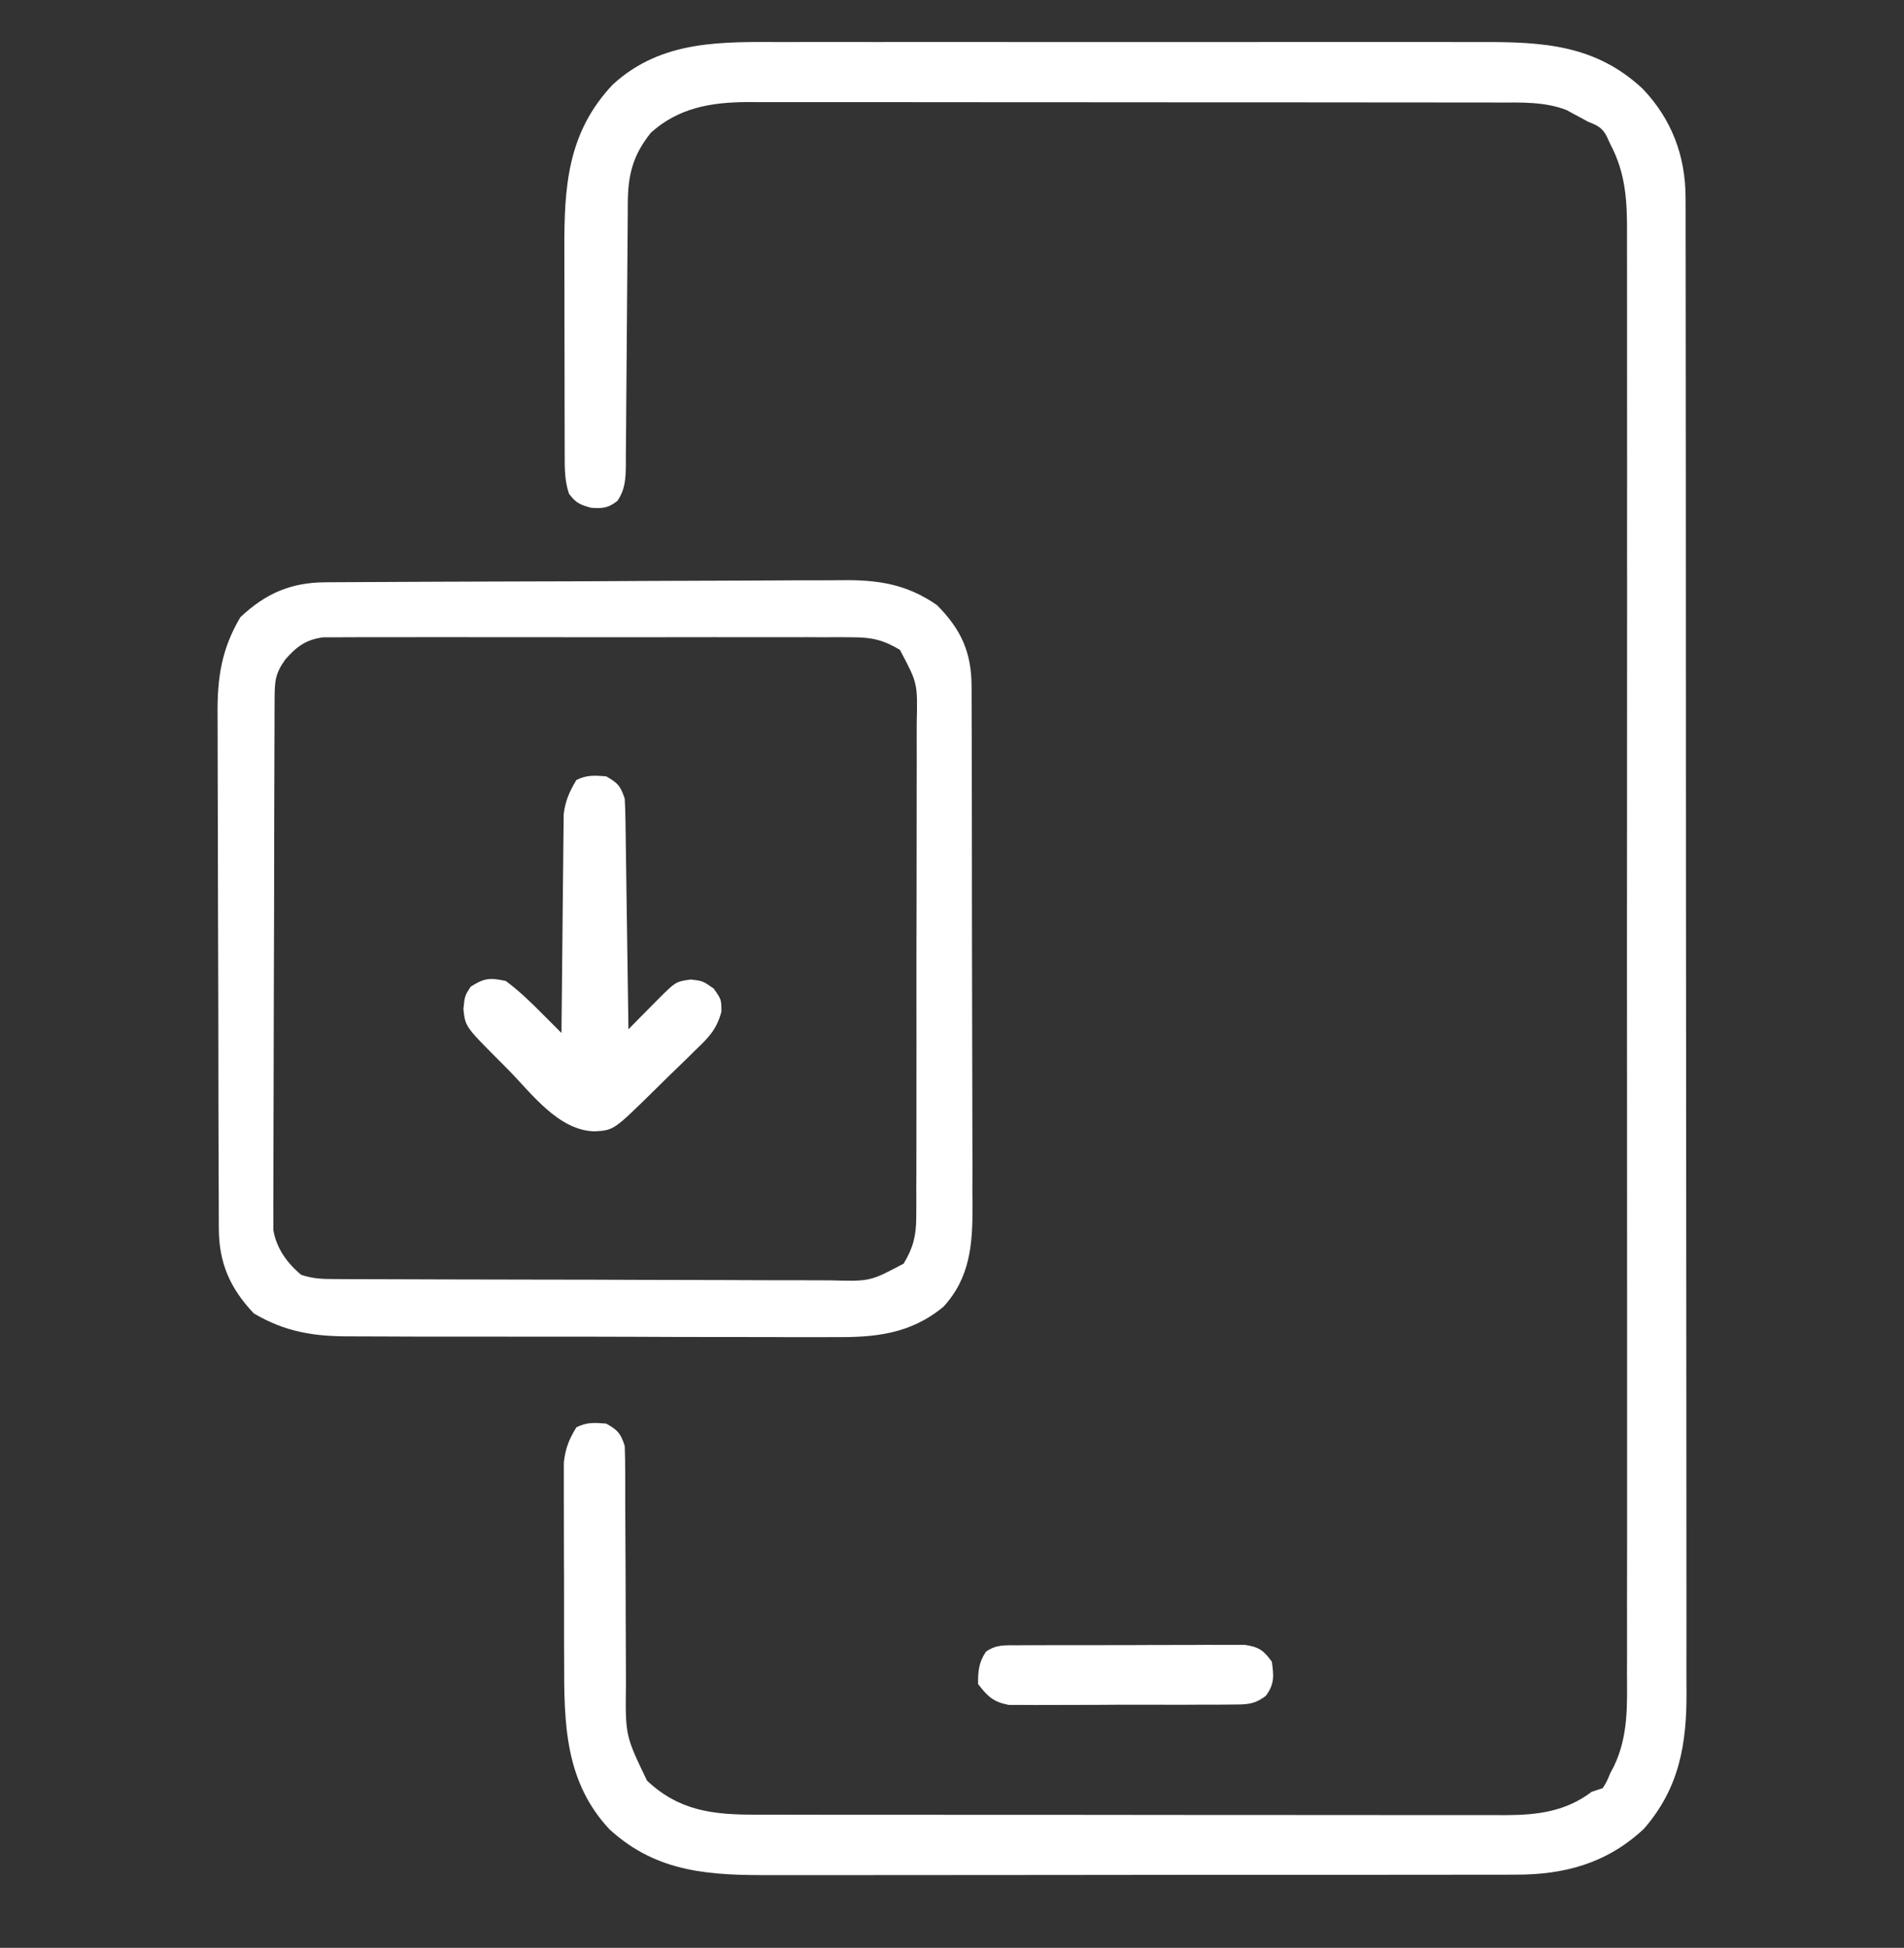
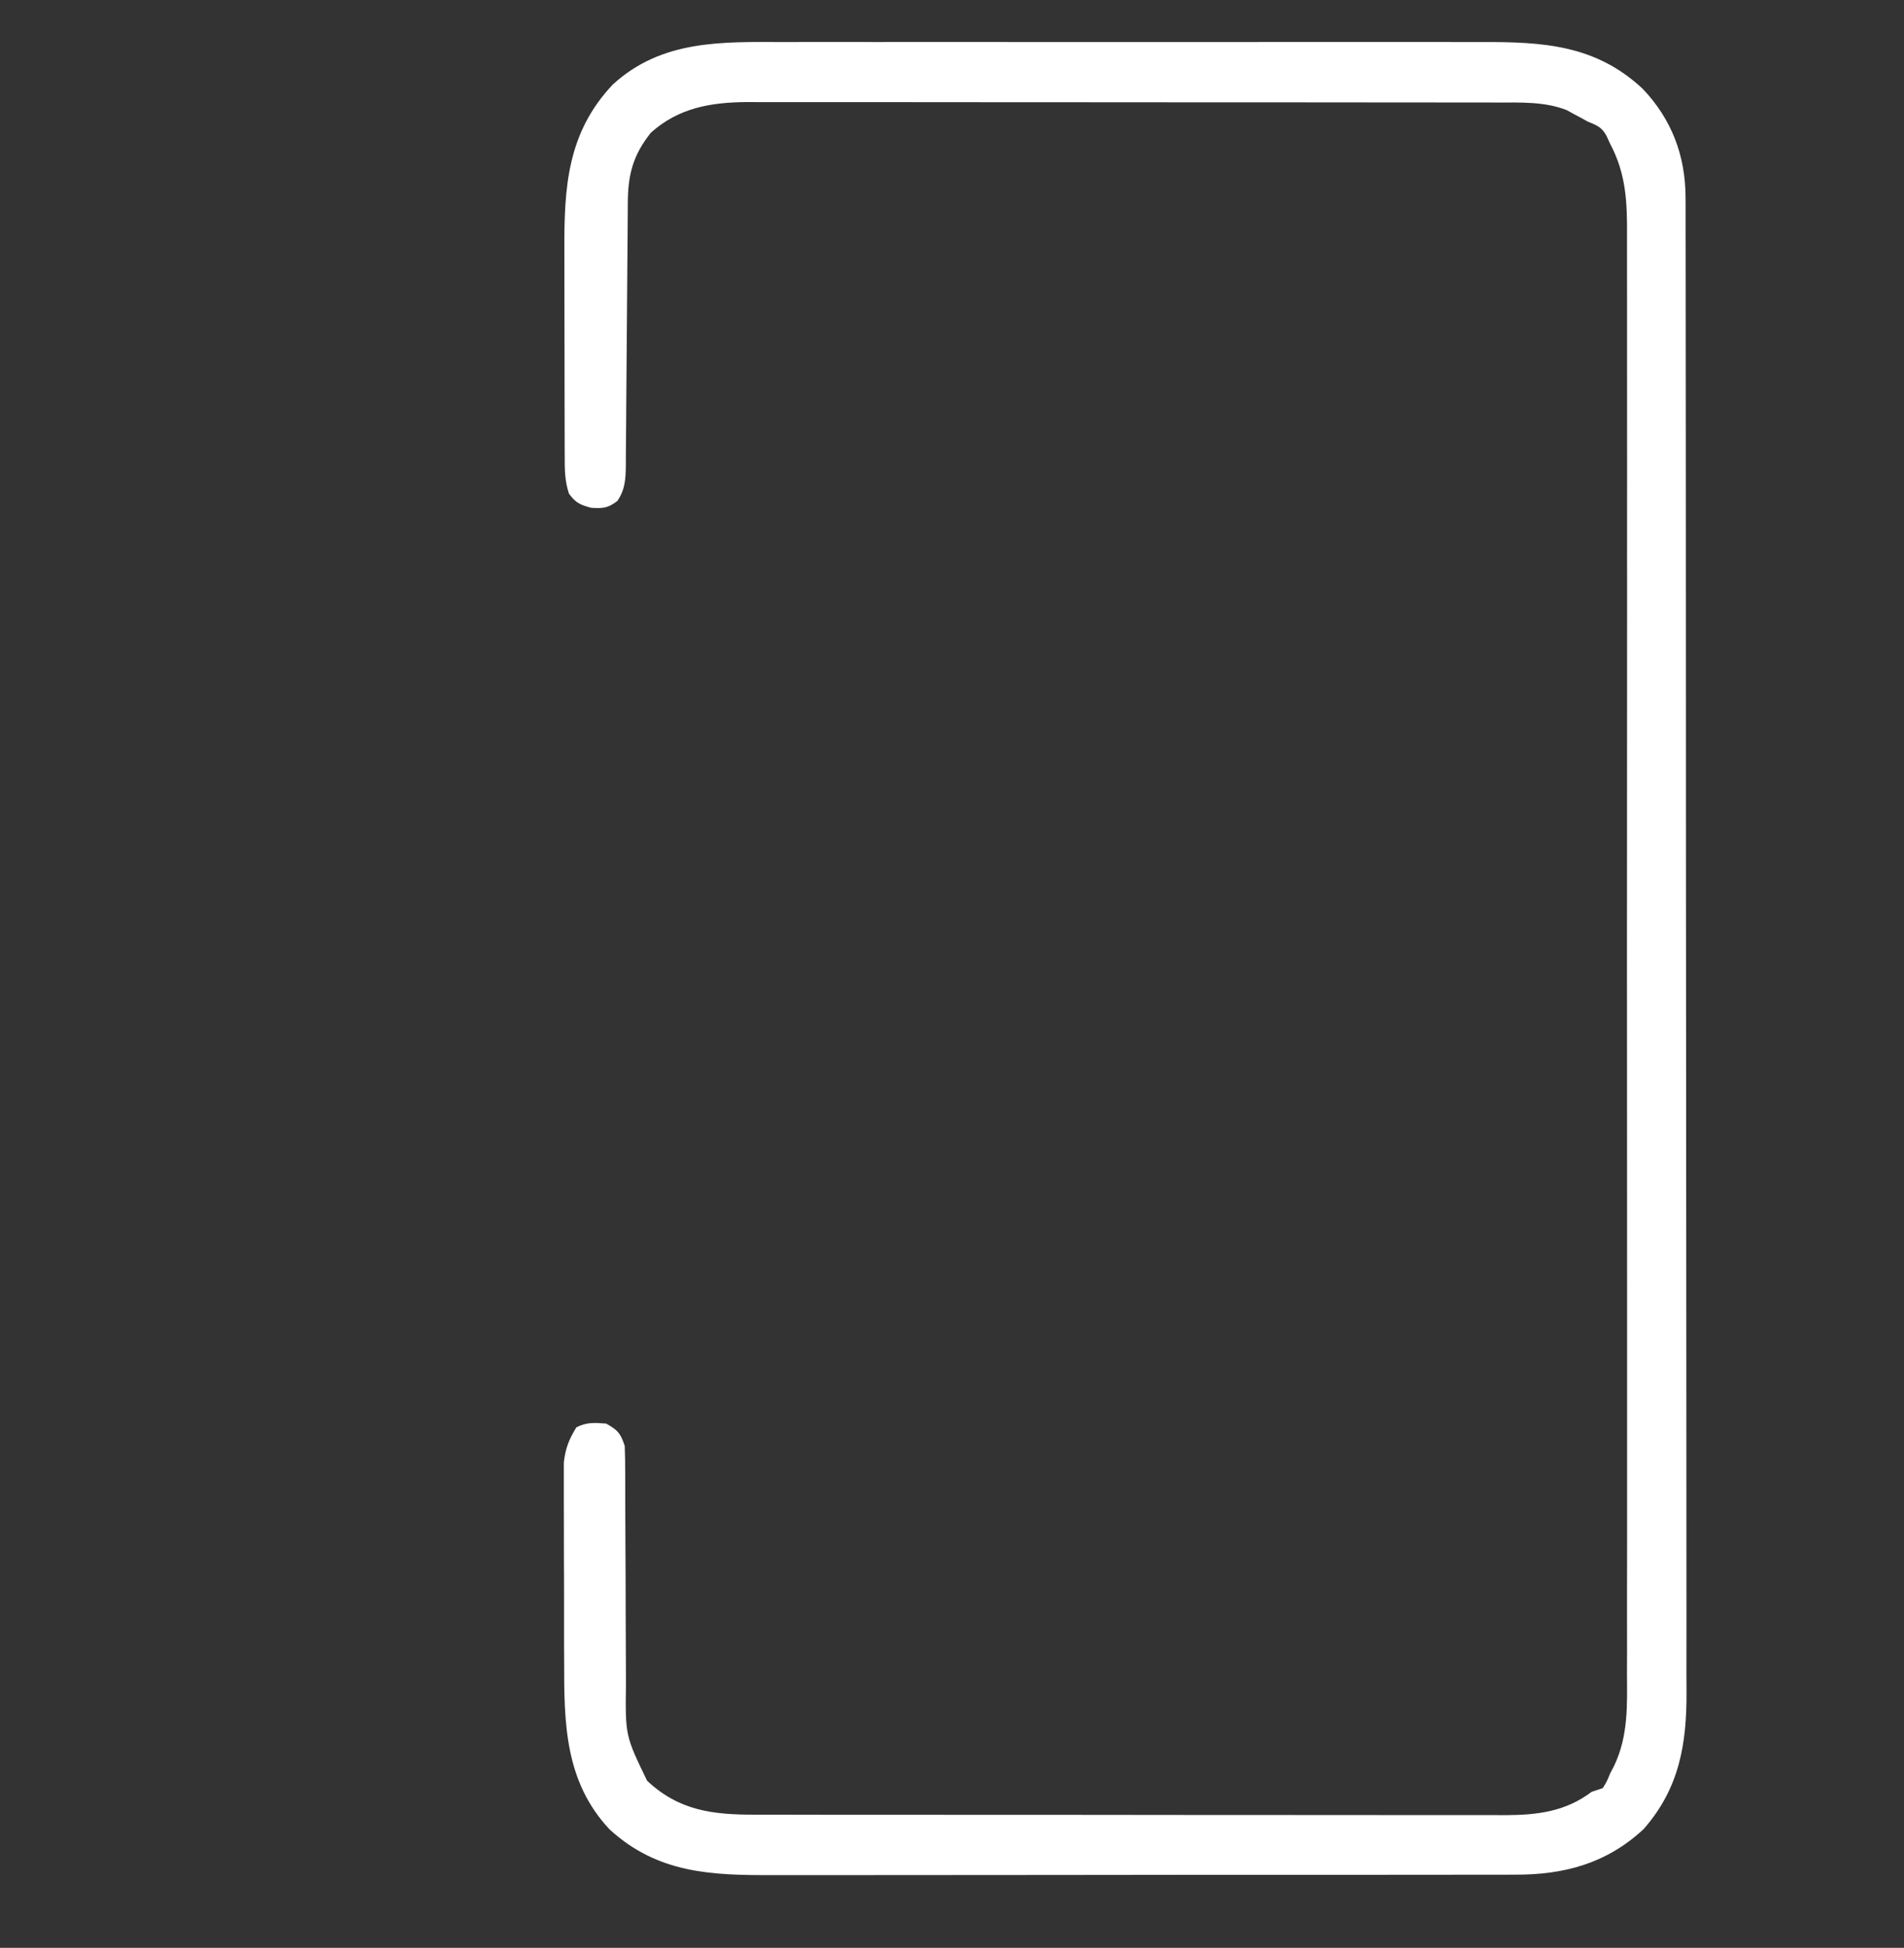
<svg xmlns="http://www.w3.org/2000/svg" width="44" height="45" viewBox="0 0 44 45" fill="none">
  <rect x="0" y="0" width="44" height="45" fill="#333333" stroke="none" />
  <g clip-path="url(#clip0_2982_4034)">
    <path d="M18.143 0.972C18.334 0.971 18.526 0.971 18.718 0.97C19.236 0.969 19.754 0.97 20.272 0.971C20.816 0.971 21.359 0.971 21.902 0.97C22.873 0.97 23.844 0.971 24.814 0.972C25.693 0.973 26.571 0.973 27.45 0.972C28.472 0.97 29.495 0.97 30.517 0.97C31.058 0.971 31.598 0.971 32.139 0.97C32.647 0.969 33.155 0.97 33.663 0.971C33.849 0.972 34.035 0.972 34.221 0.971C35.648 0.967 36.87 1.03 37.963 2.053C38.631 2.754 38.951 3.601 38.952 4.567C38.952 4.629 38.952 4.691 38.953 4.755C38.953 4.962 38.953 5.169 38.953 5.376C38.953 5.526 38.953 5.676 38.954 5.826C38.955 6.238 38.955 6.65 38.955 7.062C38.955 7.507 38.956 7.951 38.956 8.396C38.958 9.267 38.958 10.138 38.958 11.009C38.958 11.717 38.959 12.425 38.959 13.133C38.961 15.14 38.962 17.148 38.961 19.156C38.961 19.264 38.961 19.372 38.961 19.484C38.961 19.592 38.961 19.7 38.961 19.812C38.961 21.568 38.963 23.324 38.965 25.08C38.968 26.883 38.969 28.686 38.969 30.489C38.969 31.501 38.969 32.514 38.971 33.526C38.973 34.388 38.973 35.25 38.972 36.112C38.971 36.551 38.971 36.991 38.973 37.43C38.974 37.833 38.974 38.236 38.972 38.639C38.972 38.784 38.972 38.929 38.974 39.075C38.981 40.286 38.81 41.314 37.984 42.255C37.129 43.05 36.15 43.314 35.006 43.309C34.926 43.309 34.846 43.309 34.764 43.31C34.498 43.311 34.232 43.31 33.966 43.31C33.774 43.31 33.583 43.311 33.391 43.311C32.873 43.312 32.354 43.313 31.835 43.312C31.401 43.312 30.967 43.313 30.534 43.313C29.451 43.314 28.369 43.314 27.287 43.313C26.349 43.313 25.412 43.314 24.474 43.316C23.509 43.317 22.544 43.318 21.579 43.318C21.038 43.318 20.497 43.318 19.956 43.319C19.447 43.32 18.938 43.32 18.429 43.319C18.243 43.319 18.057 43.319 17.871 43.319C16.436 43.325 15.204 43.282 14.088 42.265C13.05 41.158 13.035 39.811 13.037 38.375C13.036 38.235 13.036 38.096 13.035 37.956C13.035 37.665 13.035 37.373 13.035 37.083C13.036 36.71 13.034 36.338 13.032 35.966C13.031 35.678 13.031 35.39 13.031 35.102C13.031 34.965 13.031 34.828 13.03 34.69C13.029 34.499 13.029 34.307 13.03 34.115C13.03 34.007 13.03 33.898 13.03 33.786C13.066 33.461 13.149 33.252 13.32 32.974C13.562 32.853 13.74 32.867 14.008 32.888C14.277 33.041 14.338 33.105 14.437 33.404C14.445 33.62 14.449 33.834 14.448 34.05C14.448 34.116 14.448 34.182 14.449 34.249C14.449 34.392 14.449 34.535 14.449 34.678C14.45 34.982 14.451 35.287 14.453 35.591C14.456 36.158 14.459 36.724 14.459 37.291C14.459 37.685 14.461 38.079 14.464 38.473C14.465 38.623 14.465 38.773 14.465 38.922C14.451 40.098 14.451 40.098 14.953 41.138C15.691 41.832 16.47 41.925 17.45 41.923C17.526 41.923 17.602 41.923 17.681 41.923C17.936 41.924 18.191 41.924 18.446 41.924C18.629 41.924 18.813 41.925 18.996 41.925C19.493 41.926 19.99 41.926 20.488 41.926C20.798 41.926 21.109 41.926 21.42 41.926C22.505 41.927 23.589 41.927 24.674 41.927C25.684 41.927 26.695 41.928 27.705 41.93C28.573 41.931 29.441 41.931 30.31 41.931C30.828 41.931 31.346 41.931 31.864 41.932C32.352 41.933 32.839 41.933 33.327 41.932C33.505 41.932 33.684 41.933 33.862 41.933C34.107 41.934 34.351 41.933 34.596 41.933C34.701 41.933 34.701 41.933 34.808 41.934C35.545 41.93 36.185 41.846 36.781 41.396C36.866 41.367 36.951 41.339 37.039 41.31C37.135 41.153 37.135 41.153 37.211 40.966C37.241 40.91 37.27 40.854 37.301 40.796C37.631 40.098 37.603 39.399 37.598 38.645C37.599 38.497 37.599 38.349 37.6 38.201C37.601 37.795 37.601 37.389 37.599 36.983C37.599 36.544 37.6 36.106 37.601 35.667C37.602 34.809 37.602 33.951 37.601 33.093C37.6 32.395 37.6 31.697 37.601 31C37.601 30.851 37.601 30.851 37.601 30.699C37.601 30.497 37.601 30.295 37.601 30.093C37.602 28.202 37.601 26.31 37.599 24.418C37.597 22.796 37.598 21.173 37.599 19.55C37.601 17.665 37.602 15.78 37.601 13.895C37.601 13.694 37.601 13.493 37.601 13.292C37.6 13.193 37.6 13.094 37.6 12.992C37.6 12.295 37.601 11.599 37.601 10.902C37.602 10.053 37.602 9.204 37.6 8.355C37.599 7.922 37.599 7.488 37.6 7.055C37.601 6.659 37.601 6.262 37.599 5.865C37.598 5.722 37.599 5.579 37.599 5.435C37.604 4.672 37.578 4.016 37.211 3.326C37.182 3.263 37.153 3.201 37.124 3.137C37.013 2.935 36.906 2.897 36.695 2.81C36.642 2.781 36.588 2.751 36.532 2.721C36.451 2.677 36.451 2.677 36.368 2.633C36.314 2.603 36.26 2.574 36.205 2.544C35.705 2.347 35.158 2.368 34.628 2.369C34.552 2.369 34.475 2.368 34.397 2.368C34.142 2.368 33.887 2.368 33.632 2.368C33.448 2.367 33.265 2.367 33.082 2.367C32.585 2.366 32.088 2.366 31.59 2.366C31.28 2.366 30.969 2.366 30.658 2.365C29.573 2.365 28.488 2.364 27.404 2.364C26.393 2.364 25.383 2.363 24.373 2.362C23.505 2.361 22.637 2.36 21.768 2.361C21.25 2.361 20.732 2.36 20.214 2.359C19.726 2.359 19.239 2.359 18.751 2.359C18.573 2.359 18.394 2.359 18.216 2.359C17.971 2.358 17.727 2.358 17.482 2.359C17.412 2.359 17.342 2.358 17.27 2.358C16.427 2.363 15.68 2.49 15.039 3.068C14.624 3.591 14.511 4.037 14.508 4.699C14.508 4.769 14.507 4.839 14.507 4.911C14.505 5.063 14.504 5.215 14.504 5.367C14.502 5.607 14.5 5.847 14.498 6.087C14.492 6.77 14.487 7.453 14.482 8.136C14.48 8.553 14.476 8.971 14.472 9.389C14.471 9.548 14.47 9.707 14.469 9.866C14.468 10.089 14.466 10.312 14.463 10.534C14.463 10.6 14.463 10.666 14.463 10.734C14.459 11.054 14.451 11.307 14.265 11.575C14.045 11.741 13.936 11.748 13.659 11.731C13.4 11.66 13.304 11.617 13.148 11.404C13.048 11.102 13.05 10.831 13.05 10.518C13.05 10.454 13.049 10.39 13.049 10.324C13.048 10.113 13.048 9.902 13.048 9.691C13.048 9.543 13.047 9.396 13.047 9.248C13.047 8.939 13.046 8.629 13.046 8.319C13.046 7.925 13.045 7.53 13.044 7.136C13.043 6.831 13.043 6.526 13.043 6.221C13.043 6.076 13.042 5.93 13.042 5.785C13.036 4.327 13.108 3.068 14.16 1.954C15.298 0.911 16.694 0.967 18.143 0.972Z" fill="white" />
-     <path d="M7.514 13.452C7.569 13.452 7.624 13.451 7.681 13.451C7.867 13.45 8.052 13.449 8.237 13.448C8.37 13.447 8.503 13.447 8.636 13.446C9.073 13.443 9.51 13.441 9.947 13.44C10.058 13.439 10.058 13.439 10.172 13.439C10.875 13.436 11.577 13.434 12.28 13.432C13.177 13.431 14.074 13.427 14.971 13.421C15.602 13.417 16.234 13.415 16.865 13.414C17.242 13.414 17.619 13.412 17.995 13.409C18.351 13.406 18.705 13.405 19.06 13.406C19.19 13.406 19.319 13.405 19.449 13.404C20.281 13.392 20.957 13.493 21.656 13.982C22.205 14.537 22.45 15.062 22.452 15.85C22.453 15.906 22.453 15.962 22.453 16.02C22.454 16.206 22.454 16.393 22.454 16.579C22.455 16.714 22.455 16.848 22.456 16.982C22.457 17.346 22.458 17.71 22.458 18.074C22.458 18.302 22.459 18.529 22.459 18.757C22.46 19.552 22.461 20.347 22.461 21.142C22.461 21.882 22.463 22.622 22.465 23.361C22.468 23.998 22.469 24.634 22.469 25.27C22.468 25.649 22.469 26.029 22.471 26.408C22.473 26.766 22.473 27.123 22.471 27.48C22.471 27.61 22.471 27.741 22.473 27.872C22.479 28.737 22.418 29.522 21.802 30.189C21.035 30.822 20.219 30.9 19.267 30.89C19.133 30.89 19 30.891 18.867 30.892C18.507 30.893 18.148 30.892 17.789 30.889C17.412 30.887 17.034 30.888 16.657 30.888C16.023 30.888 15.39 30.887 14.756 30.883C14.025 30.88 13.295 30.879 12.564 30.88C11.859 30.881 11.153 30.88 10.448 30.878C10.149 30.878 9.849 30.877 9.55 30.878C9.198 30.878 8.845 30.877 8.493 30.874C8.364 30.873 8.235 30.873 8.106 30.873C7.262 30.876 6.599 30.776 5.865 30.342C5.314 29.761 5.06 29.174 5.057 28.384C5.057 28.301 5.057 28.301 5.056 28.217C5.055 28.032 5.055 27.848 5.055 27.663C5.054 27.531 5.054 27.398 5.053 27.266C5.051 26.831 5.05 26.396 5.049 25.961C5.049 25.811 5.049 25.662 5.048 25.512C5.047 24.807 5.045 24.103 5.045 23.398C5.044 22.586 5.042 21.774 5.038 20.962C5.036 20.334 5.034 19.705 5.034 19.077C5.034 18.702 5.033 18.327 5.031 17.952C5.029 17.599 5.029 17.246 5.029 16.892C5.029 16.763 5.029 16.634 5.028 16.505C5.02 15.658 5.118 14.998 5.553 14.261C6.135 13.71 6.722 13.457 7.514 13.452ZM6.595 15.233C6.362 15.558 6.348 15.729 6.346 16.128C6.346 16.237 6.345 16.346 6.344 16.459C6.344 16.581 6.344 16.703 6.344 16.825C6.343 16.953 6.343 17.081 6.342 17.209C6.34 17.557 6.34 17.905 6.339 18.253C6.338 18.47 6.338 18.688 6.337 18.905C6.336 19.585 6.335 20.265 6.334 20.945C6.333 21.731 6.331 22.516 6.327 23.301C6.325 23.908 6.323 24.515 6.323 25.121C6.323 25.484 6.322 25.846 6.32 26.209C6.318 26.55 6.318 26.891 6.318 27.232C6.319 27.357 6.318 27.482 6.317 27.607C6.315 27.778 6.316 27.949 6.317 28.12C6.317 28.216 6.317 28.312 6.316 28.41C6.383 28.831 6.633 29.18 6.96 29.451C7.241 29.544 7.446 29.548 7.741 29.549C7.851 29.55 7.96 29.55 8.073 29.551C8.194 29.551 8.316 29.552 8.437 29.552C8.565 29.552 8.693 29.553 8.82 29.553C9.24 29.555 9.66 29.556 10.08 29.557C10.224 29.557 10.369 29.558 10.514 29.558C11.193 29.56 11.872 29.561 12.551 29.562C13.335 29.562 14.119 29.565 14.902 29.568C15.508 29.571 16.114 29.572 16.72 29.572C17.082 29.573 17.444 29.573 17.806 29.576C18.146 29.578 18.487 29.578 18.828 29.577C18.952 29.577 19.077 29.578 19.202 29.579C20.11 29.603 20.11 29.603 20.882 29.193C21.104 28.824 21.172 28.551 21.174 28.123C21.174 28.014 21.175 27.904 21.176 27.791C21.176 27.67 21.175 27.55 21.175 27.429C21.175 27.301 21.176 27.174 21.177 27.046C21.178 26.699 21.178 26.353 21.178 26.007C21.177 25.718 21.178 25.428 21.178 25.139C21.18 24.456 21.18 23.773 21.178 23.09C21.177 22.387 21.179 21.683 21.181 20.979C21.183 20.374 21.183 19.769 21.183 19.165C21.183 18.803 21.183 18.443 21.184 18.082C21.186 17.742 21.185 17.403 21.184 17.063C21.183 16.939 21.184 16.814 21.185 16.69C21.206 15.784 21.206 15.784 20.796 15.013C20.427 14.791 20.154 14.723 19.726 14.723C19.616 14.722 19.506 14.721 19.392 14.72C19.272 14.721 19.151 14.721 19.03 14.722C18.902 14.722 18.774 14.721 18.646 14.72C18.299 14.719 17.952 14.72 17.605 14.721C17.242 14.721 16.878 14.721 16.515 14.72C15.905 14.72 15.295 14.72 14.685 14.722C13.979 14.723 13.274 14.723 12.569 14.721C11.963 14.72 11.358 14.72 10.752 14.72C10.39 14.721 10.029 14.721 9.667 14.72C9.327 14.719 8.987 14.72 8.647 14.721C8.523 14.722 8.398 14.722 8.273 14.721C8.103 14.72 7.933 14.721 7.762 14.723C7.667 14.723 7.572 14.723 7.474 14.723C7.074 14.774 6.857 14.935 6.595 15.233Z" fill="white" />
-     <path d="M14.007 17.935C14.276 18.088 14.337 18.152 14.437 18.451C14.447 18.623 14.452 18.796 14.454 18.969C14.457 19.129 14.457 19.129 14.459 19.292C14.461 19.409 14.462 19.525 14.464 19.641C14.466 19.76 14.467 19.88 14.469 19.998C14.474 20.312 14.478 20.625 14.482 20.938C14.487 21.258 14.491 21.578 14.496 21.897C14.505 22.524 14.514 23.152 14.523 23.779C14.595 23.705 14.667 23.632 14.742 23.556C14.837 23.46 14.932 23.364 15.027 23.268C15.075 23.22 15.123 23.172 15.172 23.122C15.615 22.676 15.615 22.676 15.967 22.629C16.241 22.662 16.241 22.662 16.494 22.839C16.671 23.091 16.671 23.091 16.671 23.373C16.561 23.783 16.377 23.969 16.075 24.256C16.024 24.306 15.973 24.357 15.921 24.409C15.758 24.569 15.594 24.727 15.43 24.885C15.32 24.993 15.21 25.102 15.1 25.21C14.183 26.111 14.183 26.111 13.738 26.137C12.901 26.115 12.288 25.263 11.74 24.708C11.663 24.63 11.585 24.553 11.506 24.473C10.753 23.715 10.753 23.715 10.709 23.311C10.741 23.005 10.741 23.005 10.876 22.796C11.188 22.595 11.319 22.584 11.687 22.662C12 22.893 12.272 23.158 12.546 23.435C12.689 23.578 12.832 23.721 12.976 23.865C12.976 23.799 12.977 23.733 12.977 23.666C12.982 23.046 12.988 22.427 12.996 21.807C13 21.489 13.003 21.17 13.005 20.852C13.008 20.544 13.011 20.237 13.015 19.929C13.017 19.812 13.018 19.695 13.018 19.578C13.019 19.413 13.022 19.249 13.024 19.084C13.025 18.991 13.026 18.897 13.027 18.801C13.067 18.494 13.161 18.285 13.319 18.021C13.561 17.9 13.739 17.914 14.007 17.935Z" fill="white" />
-     <path d="M23.529 38.01C23.588 38.009 23.647 38.008 23.708 38.008C23.903 38.006 24.098 38.007 24.293 38.007C24.429 38.007 24.564 38.006 24.7 38.006C24.984 38.005 25.268 38.005 25.553 38.006C25.917 38.007 26.281 38.005 26.645 38.003C26.925 38.001 27.206 38.001 27.486 38.002C27.62 38.002 27.754 38.001 27.888 38C28.076 37.999 28.264 38 28.452 38.001C28.559 38.001 28.666 38.001 28.776 38.001C29.098 38.052 29.2 38.127 29.391 38.388C29.438 38.719 29.454 38.903 29.253 39.177C28.978 39.386 28.805 39.377 28.462 39.379C28.404 39.38 28.346 39.381 28.287 39.381C28.095 39.383 27.904 39.383 27.712 39.382C27.579 39.383 27.446 39.383 27.312 39.384C27.033 39.385 26.754 39.384 26.474 39.383C26.117 39.381 25.759 39.383 25.402 39.386C25.126 39.388 24.851 39.388 24.576 39.388C24.444 39.387 24.312 39.388 24.18 39.389C23.996 39.391 23.811 39.389 23.627 39.388C23.522 39.388 23.417 39.387 23.309 39.387C22.952 39.318 22.821 39.189 22.602 38.904C22.602 38.607 22.617 38.406 22.785 38.157C23.029 37.986 23.234 38.011 23.529 38.01Z" fill="white" />
  </g>
  <defs>
    <clipPath id="clip0_2982_4034">
      <rect width="44" height="44" fill="white" transform="translate(0 0.146)" />
    </clipPath>
  </defs>
</svg>